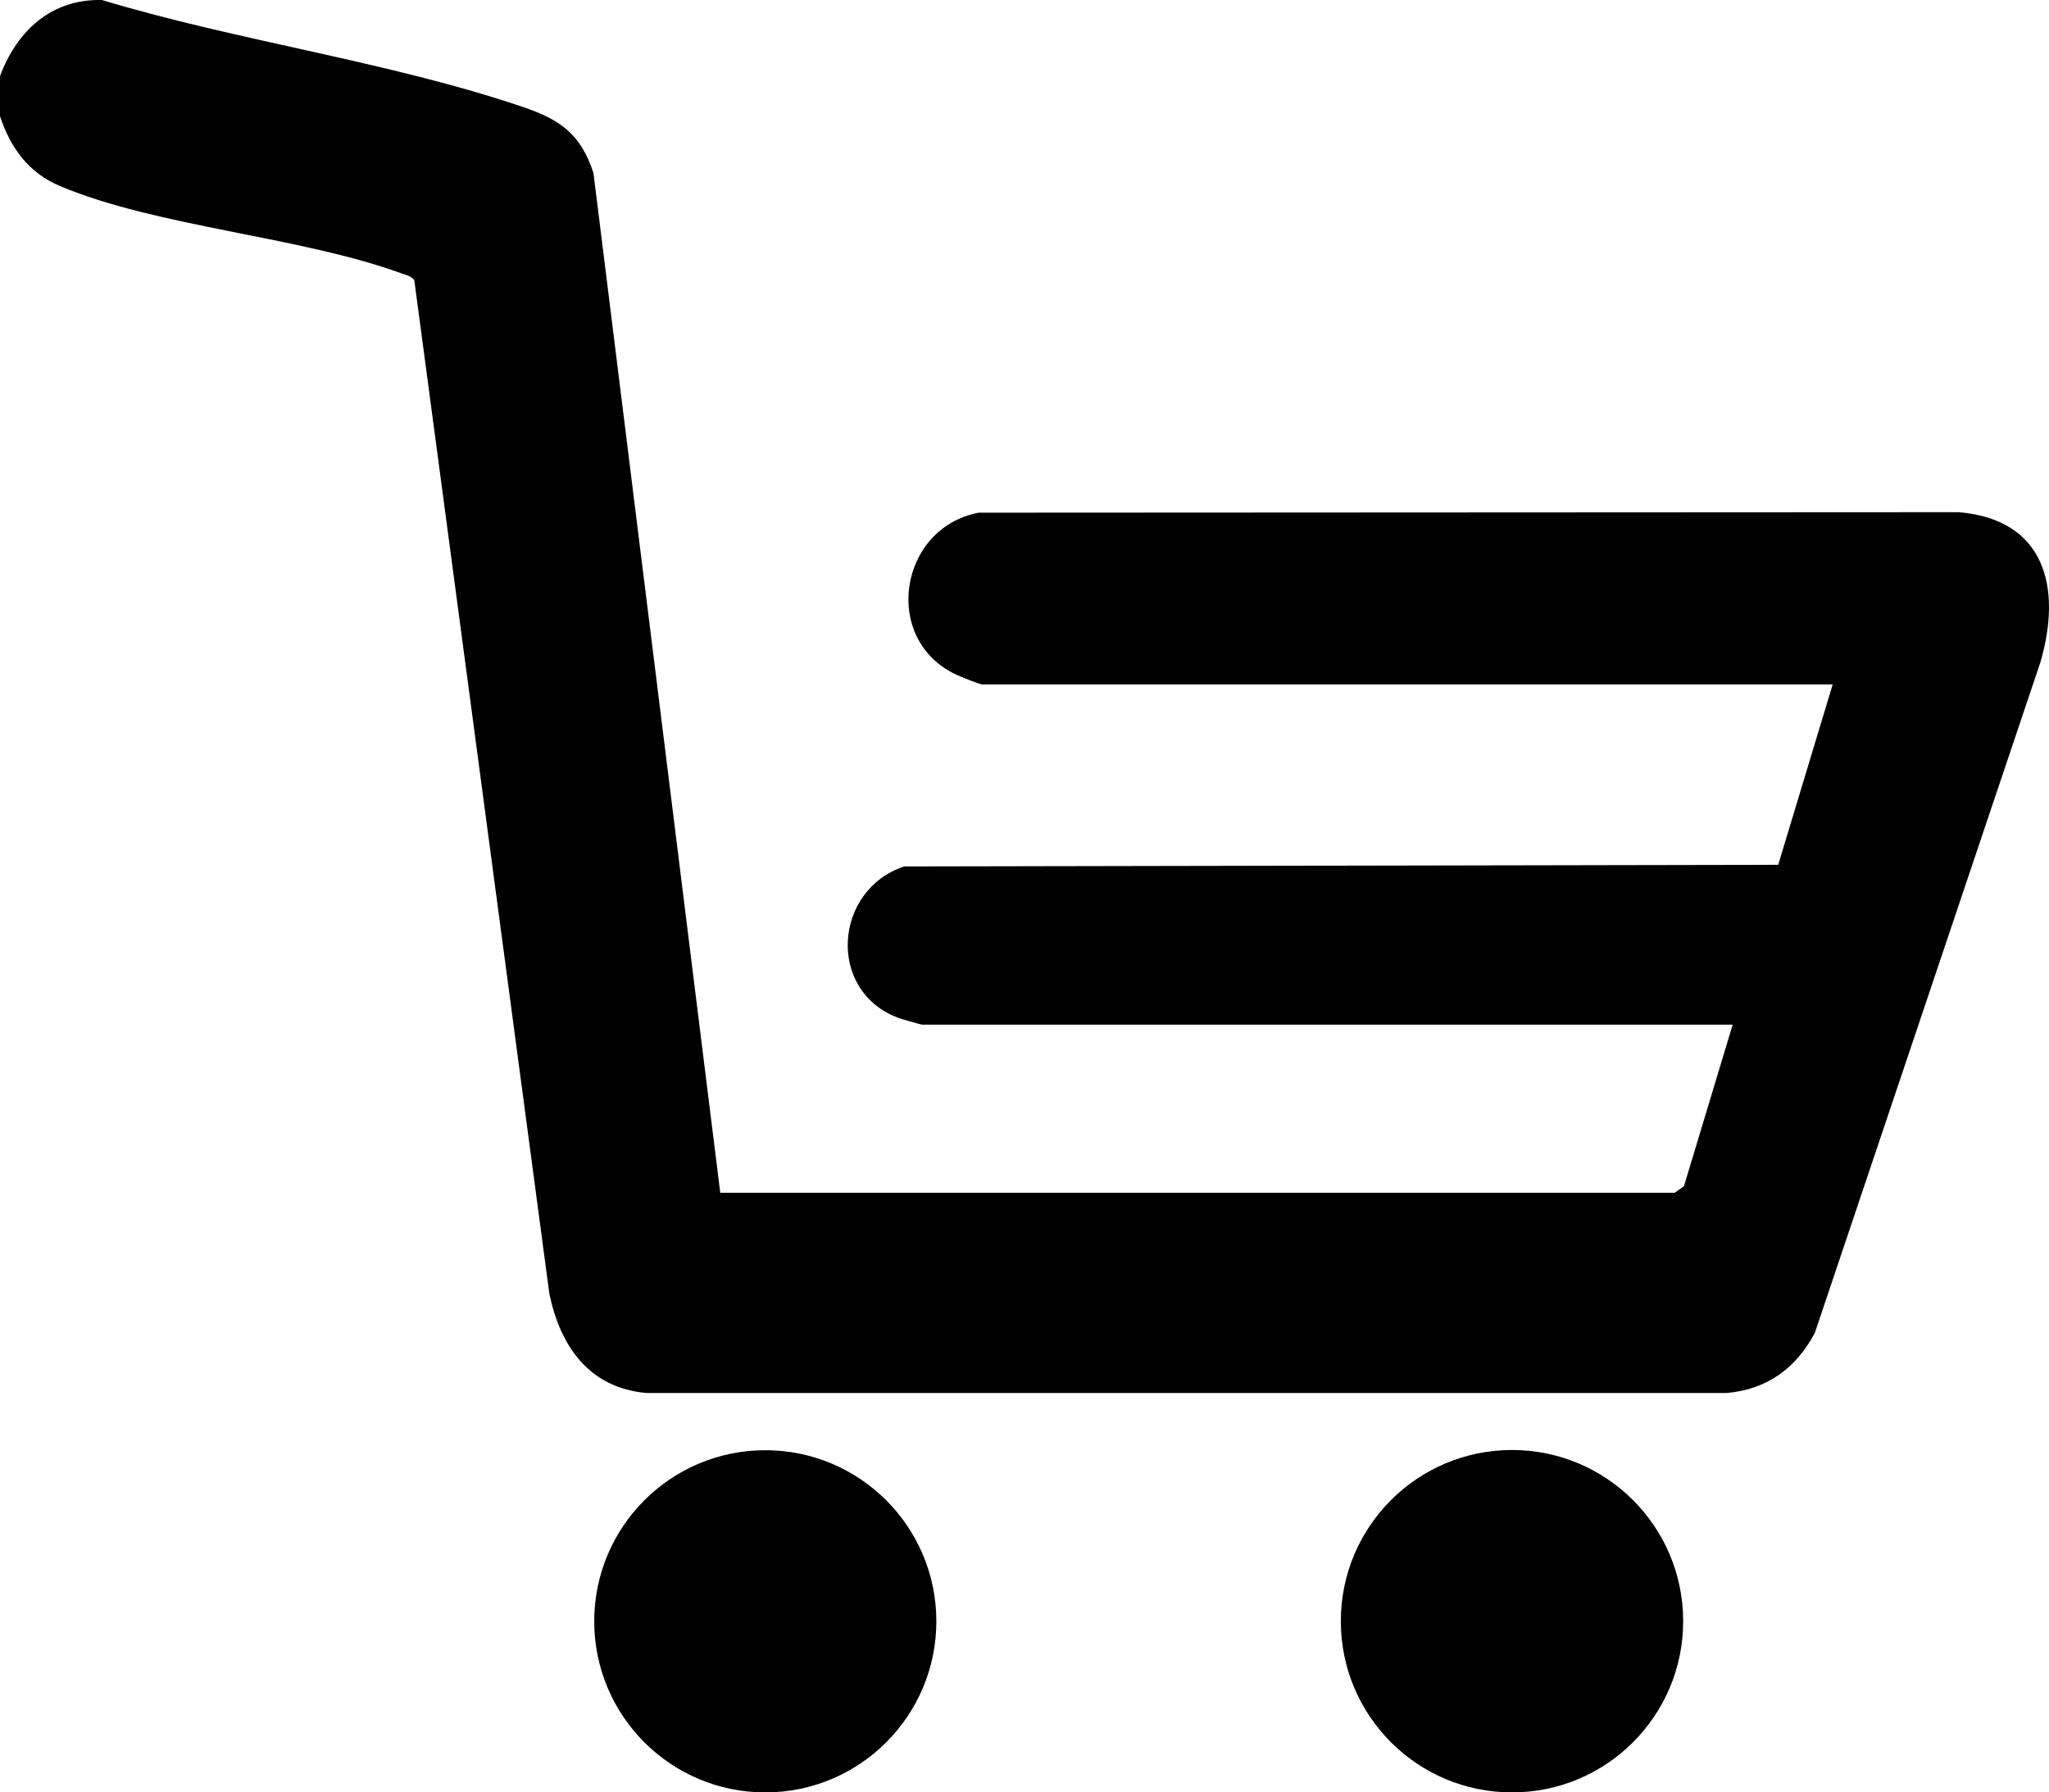
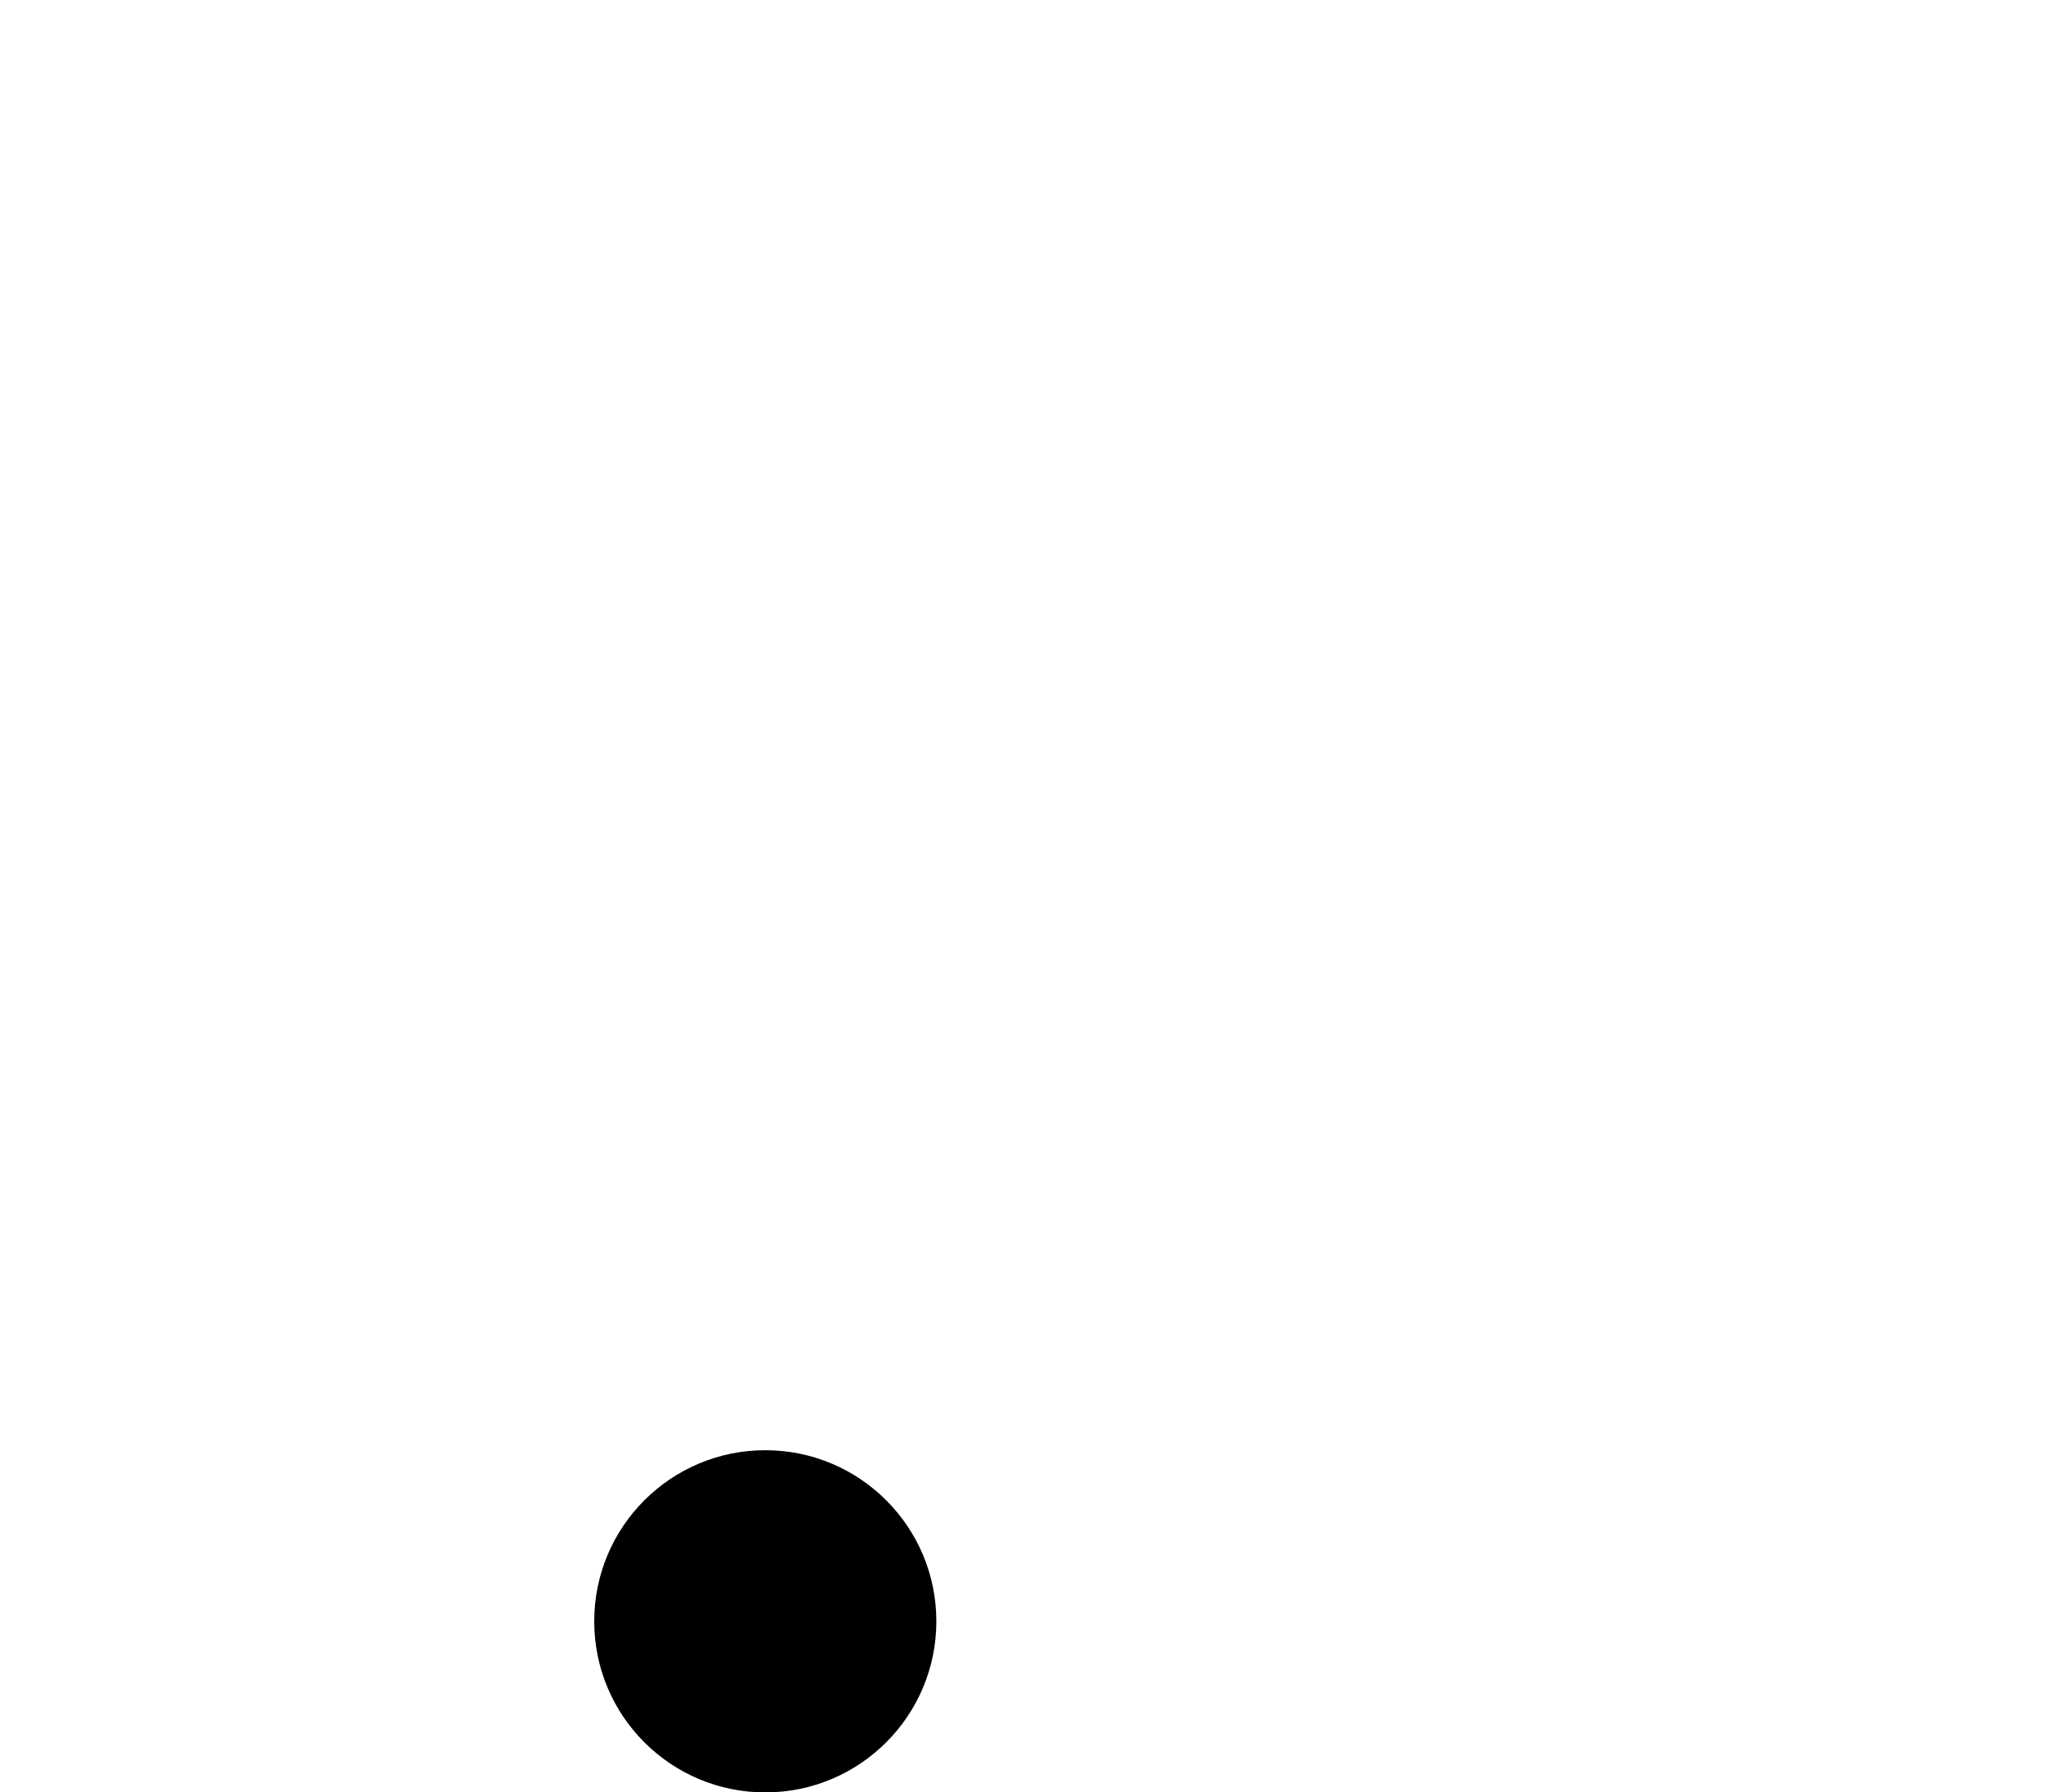
<svg xmlns="http://www.w3.org/2000/svg" id="Layer_1" data-name="Layer 1" viewBox="0 0 371.68 325.07">
-   <path d="M0,13.81C3.06,5.62,9.27-.2,18.48,0c24.58,7.43,52.3,11.21,76.43,19.42,6.71,2.28,10.41,4.87,12.74,11.94l23,184.96h173.13s1.69-1.21,1.69-1.21l8.83-29.28h-146.99c-.27,0-3.91-1.05-4.52-1.29-12.86-4.95-11.53-23.19,1.23-27.4l158.54-.3,9.88-32.71h-154.24c-.49,0-3.94-1.4-4.76-1.78-13.55-6.34-10.45-26.59,4.09-29.37l177.8-.09c15.7,1.35,18.72,13.72,14.8,27.19l-40.93,121.66c-3.4,6.39-8.64,10.25-15.97,10.89H117.2c-10.32-.94-15.58-8.46-17.55-18.01l-24.5-183.82c-.61-.78-1.53-.93-2.39-1.24-18.44-6.71-44.18-8.39-61.86-15.81C5.19,31.37,1.88,26.78,0,21.07v-7.26Z" />
-   <circle cx="274.27" cy="294.02" r="31.05" />
  <circle cx="138.82" cy="294.04" r="31.03" />
</svg>